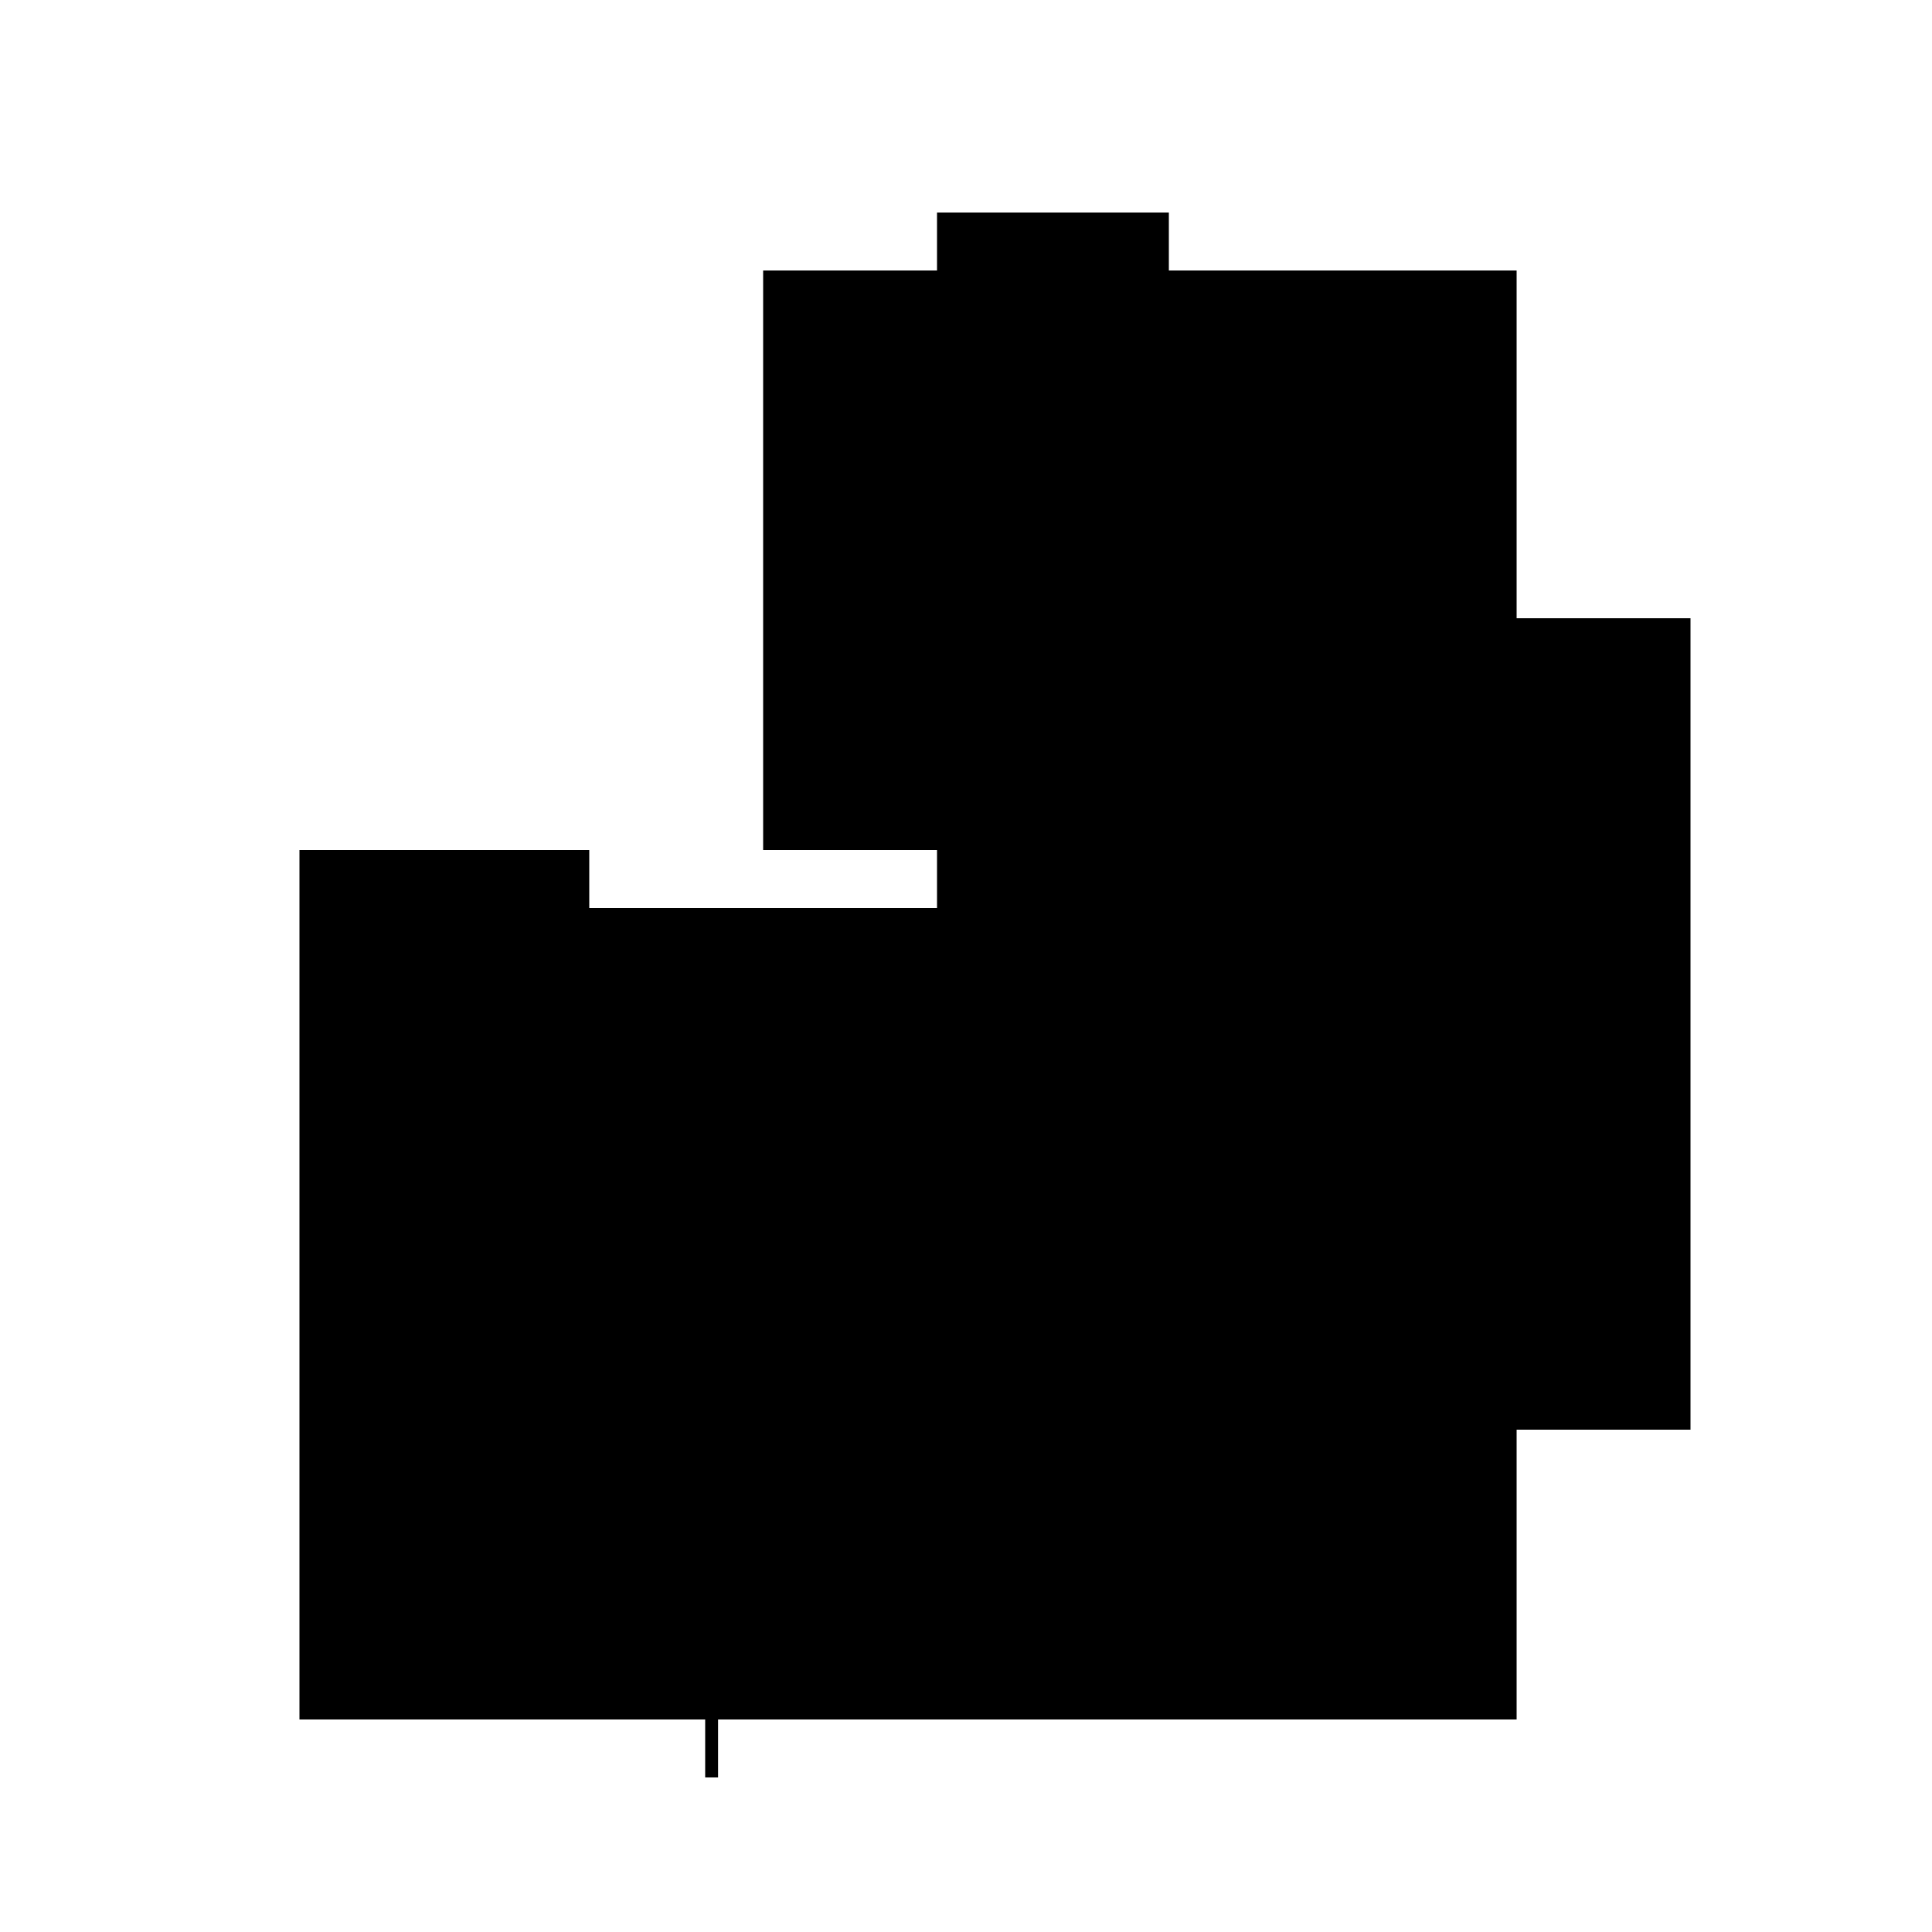
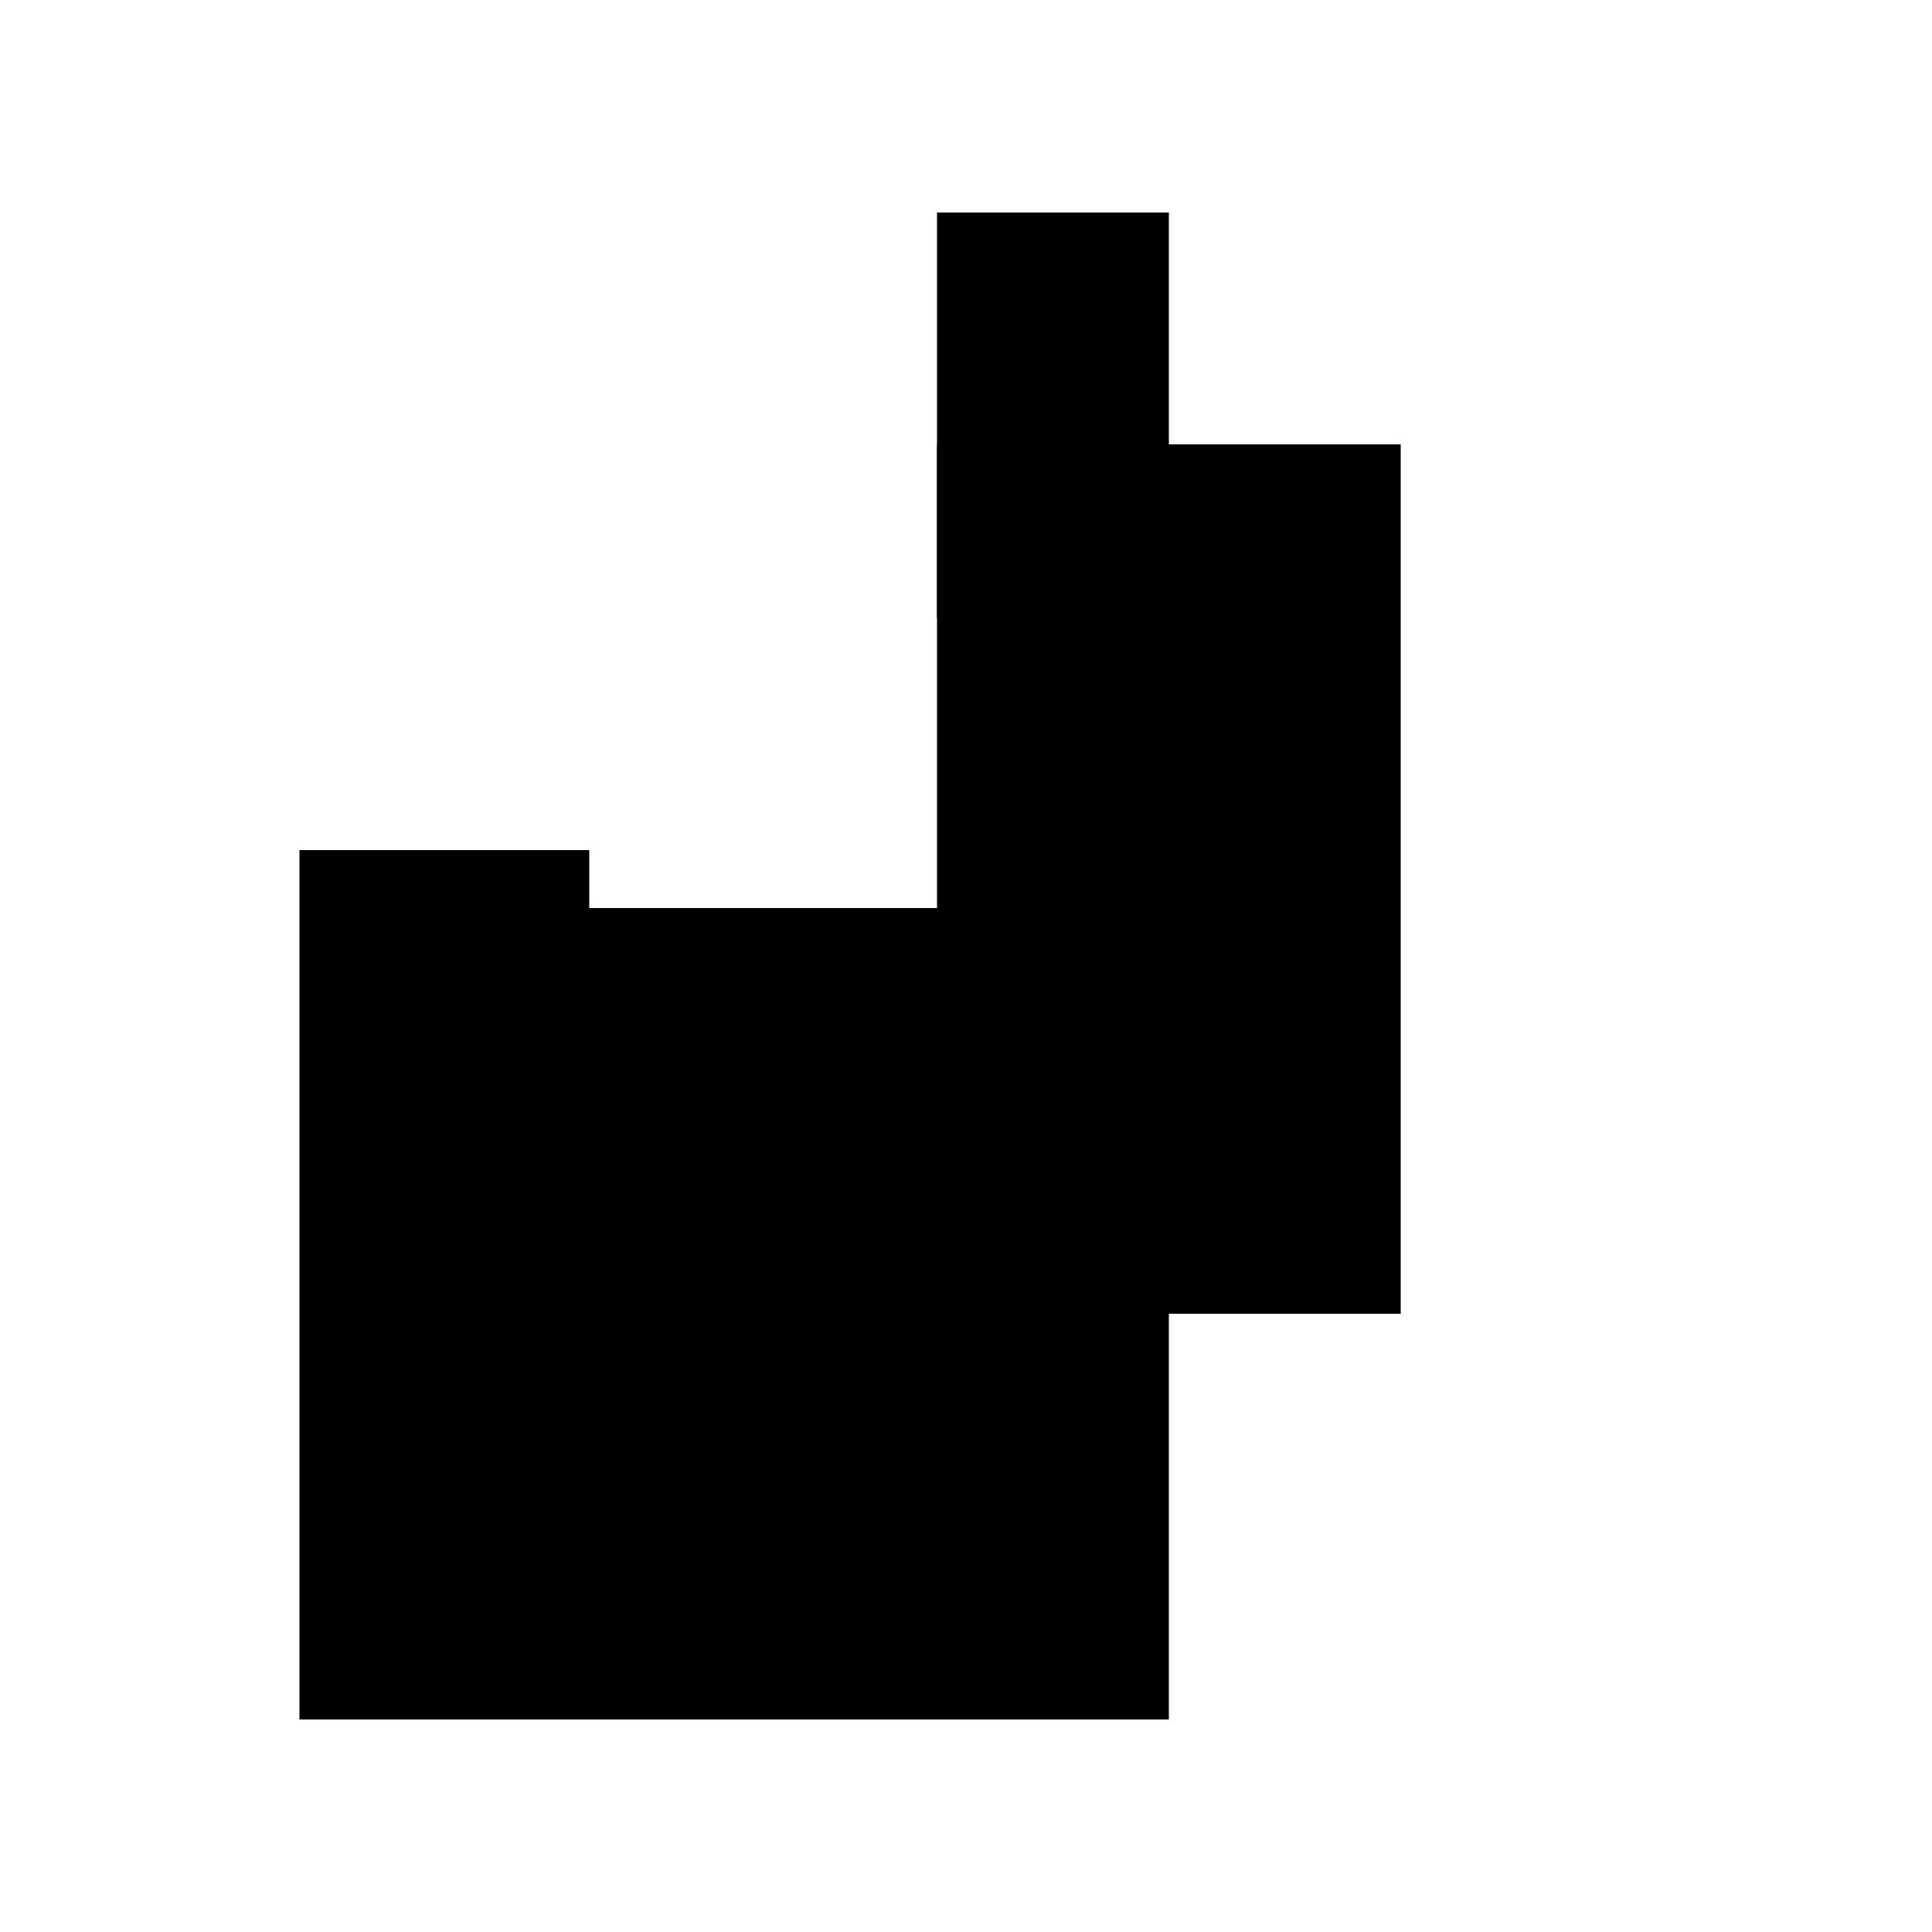
<svg xmlns="http://www.w3.org/2000/svg" version="1.1" xml:space="preserve" style="background-color: white;" viewBox="0,0,150,150">
  <rect x="23.25" y="66" width="22.5" height="67.5" fill="hsla(24, 33%, 33%, 1)" />
  <rect x="72.75" y="16.5" width="18" height="31.5" fill="hsla(288, 26%, 90%, 1.2)" />
  <rect x="27.75" y="70.5" width="63" height="63" fill="hsla(48, 93%, 0%, 0.4)" />
-   <rect x="77.25" y="48" width="54" height="63" fill="hsla(312, 80%, 13%, 0.9)" />
-   <rect x="68.25" y="70.5" width="49.5" height="63" fill="hsla(264, 73%, 73%, 1.1)" />
  <rect x="72.75" y="34.5" width="36" height="67.5" fill="hsla(288, 53%, 33%, 0.7)" />
-   <rect x="54.75" y="75" width="1" height="63" fill="hsla(192, 0%, 6%, 0.3)" />
-   <rect x="59.25" y="21" width="58.5" height="45" fill="hsla(216, 86%, 40%, 0.6)" />
-   <rect x="86.25" y="25.5" width="22.5" height="9" fill="hsla(360, 33%, 66%, 0.6)" />
  <rect x="27.75" y="75" width="22.5" height="54" fill="hsla(48, 33%, 0%, 0.9)" />
  <circle cx="72.75" cy="34.5" r="0" fill="hsla(72, 50%, 50%, 0.8)" />
</svg>